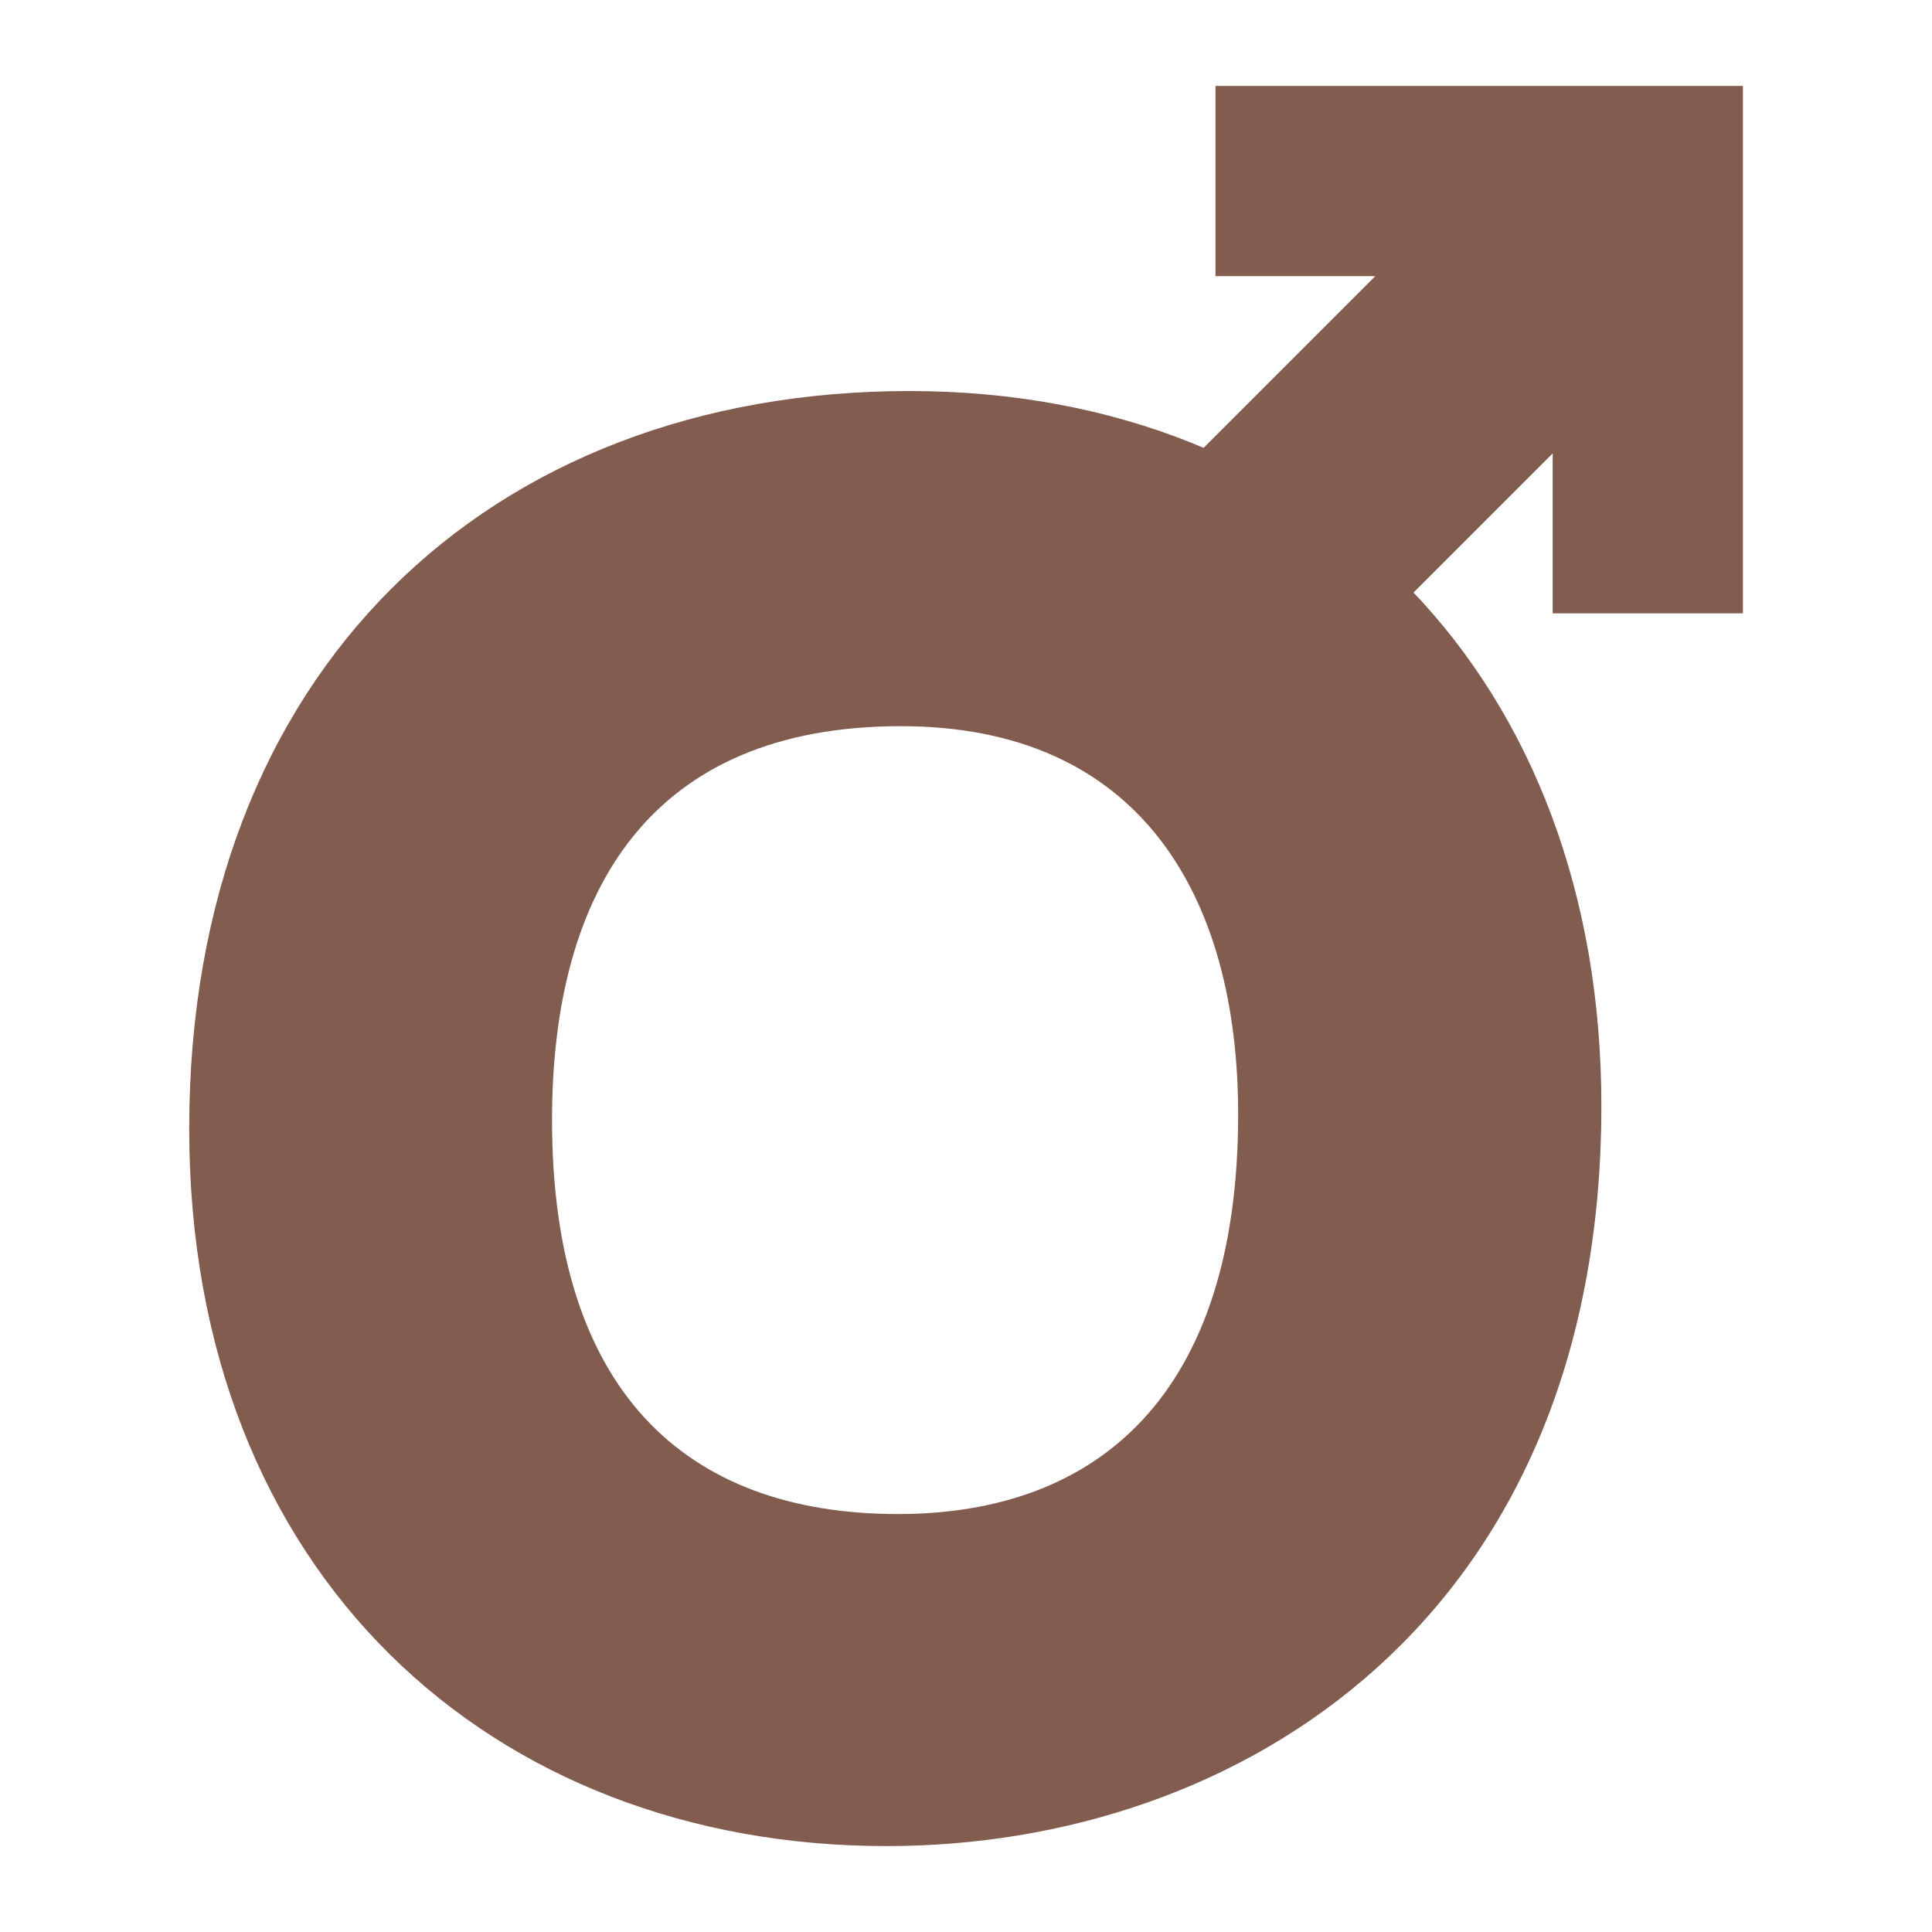
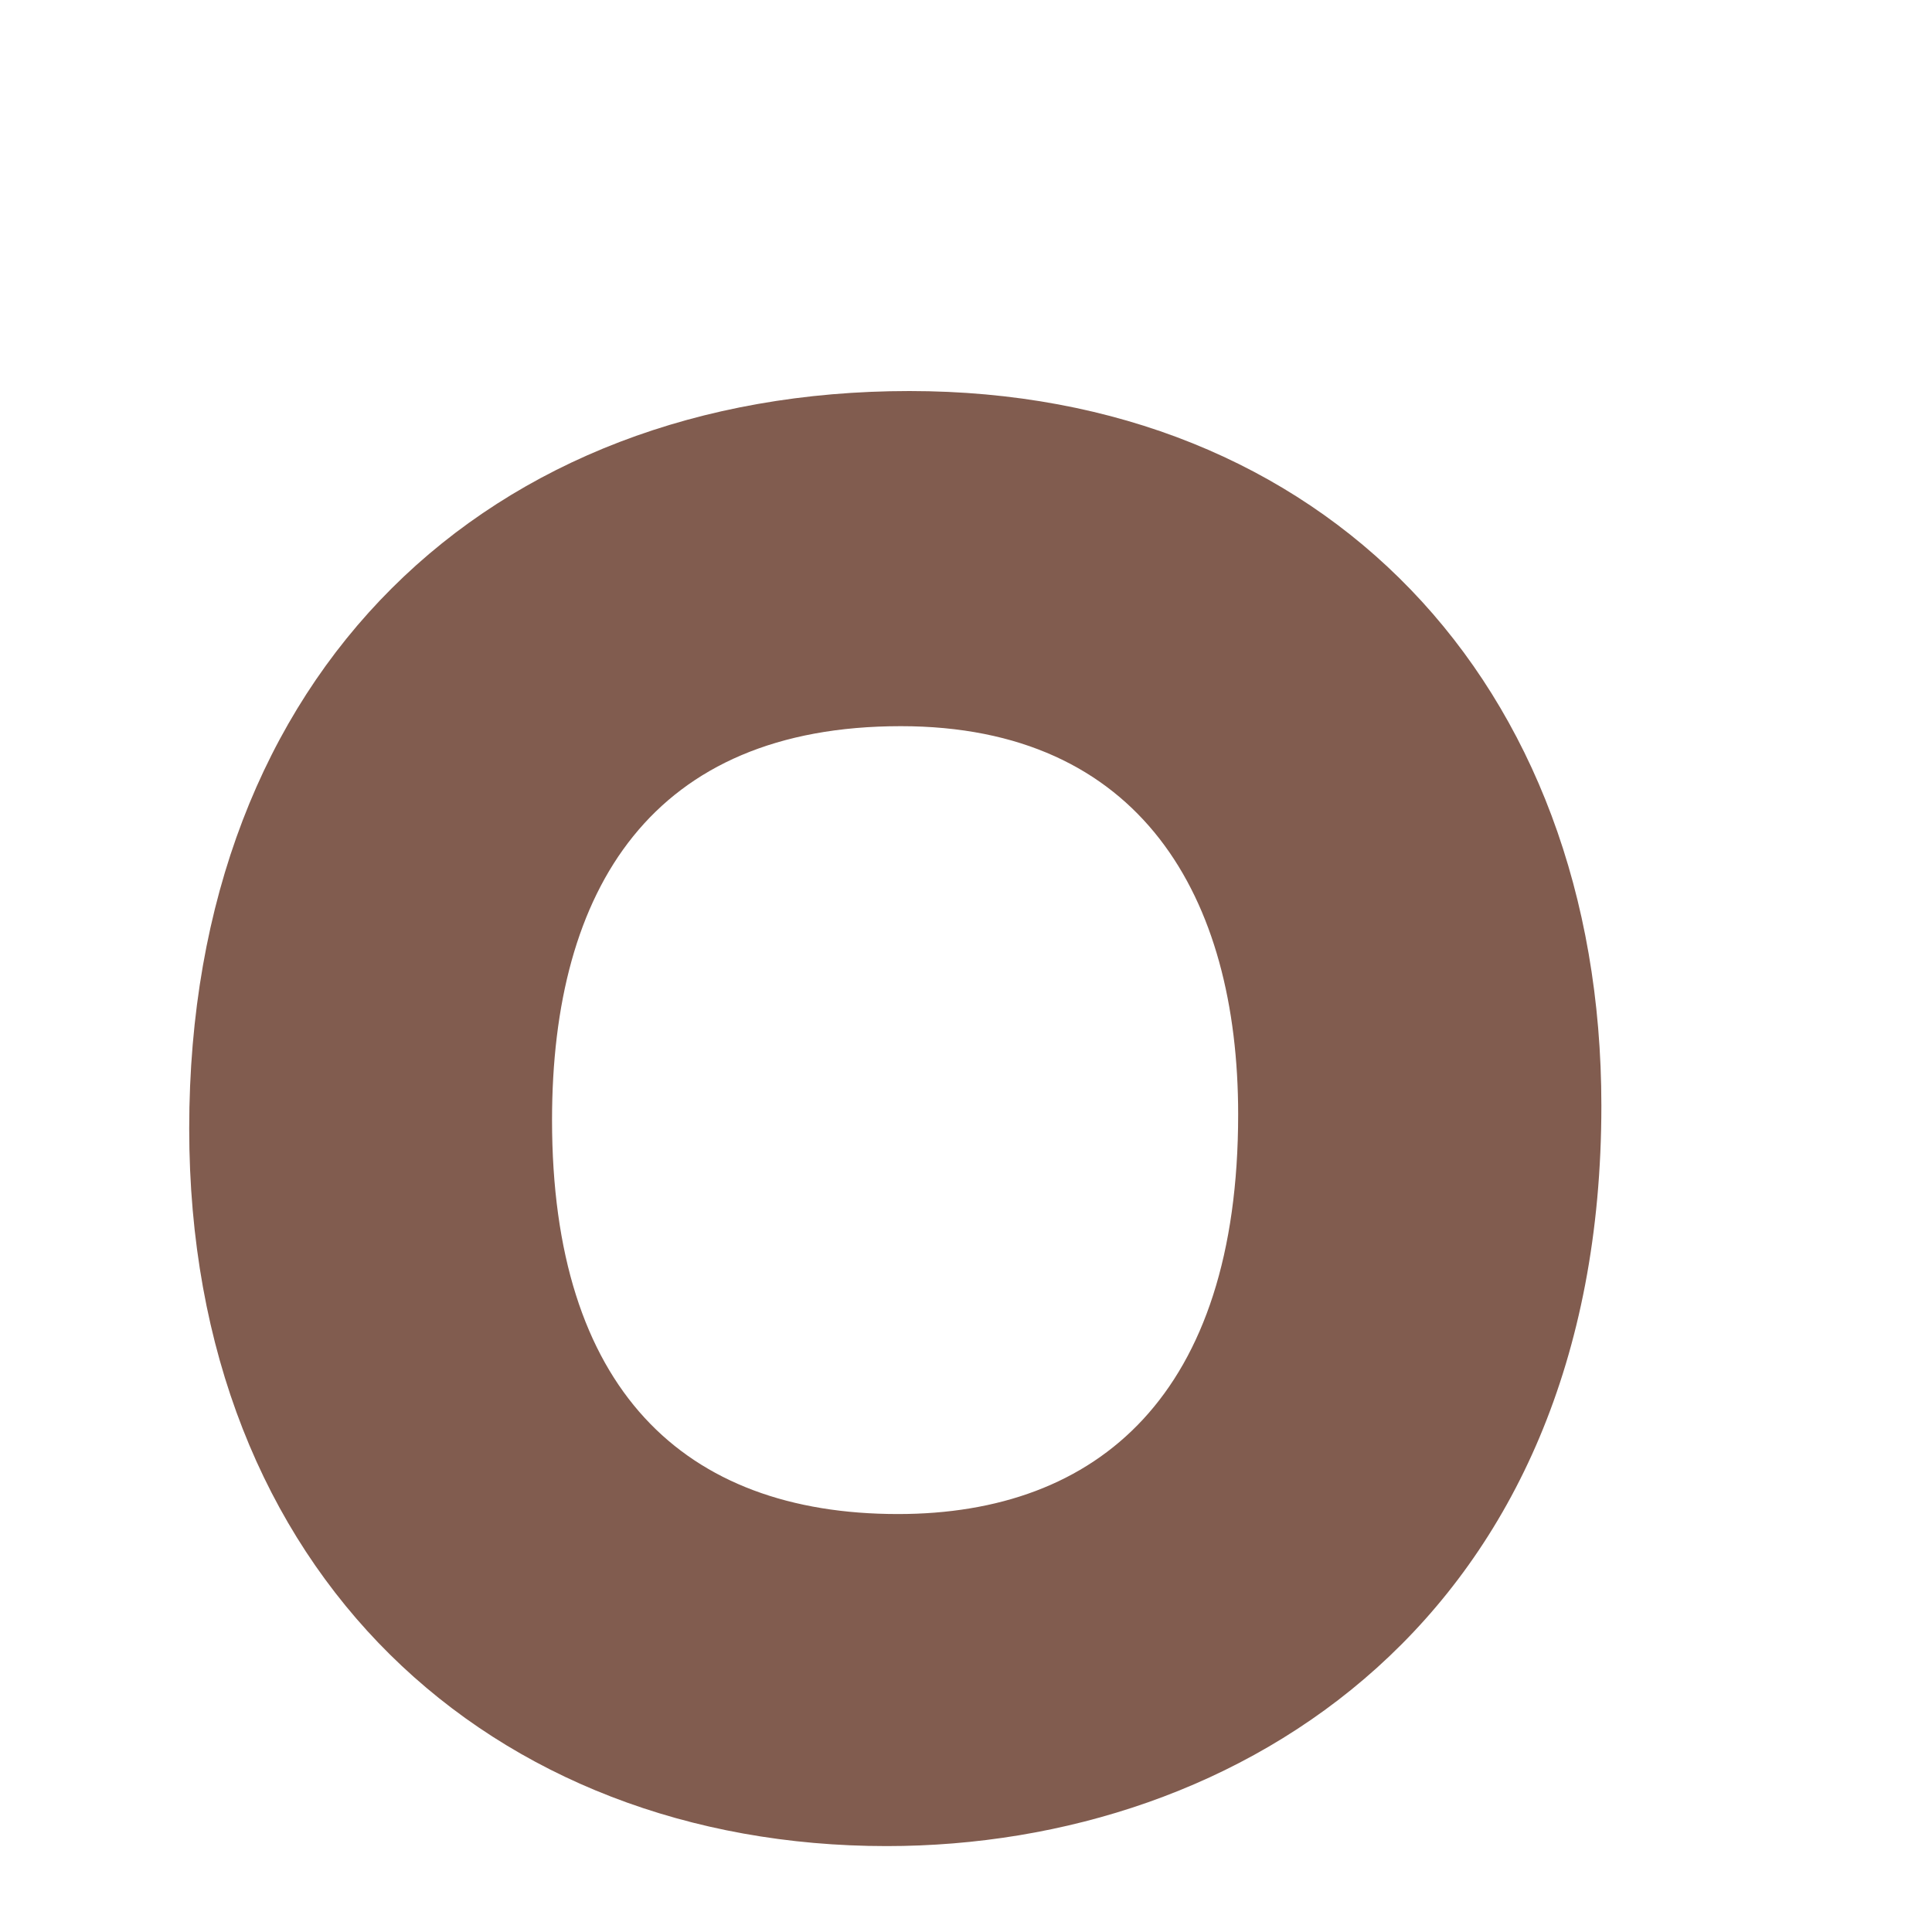
<svg xmlns="http://www.w3.org/2000/svg" version="1.1" id="Logo_FINAL" x="0px" y="0px" viewBox="0 0 150 150" style="enable-background:new 0 0 150 150;" xml:space="preserve">
  <style type="text/css"> .st0{fill:#815C4F;} </style>
  <g>
    <path class="st0" d="M124.33,85.85c0,39.72-27.97,57.48-55.49,57.48c-30.63,0-54.15-21.08-54.15-55.71 c0-35.51,23.3-57.26,55.92-57.26C102.79,30.36,124.33,53,124.33,85.85z M42.86,86.96c0,20.86,10.21,30.59,26.86,30.59 c15.54,0,26.41-9.28,26.41-31.03c0-16.87-7.55-30.14-26.19-30.14C50.64,56.38,42.86,68.98,42.86,86.96z" />
-     <polygon class="st0" points="135.32,47.62 135.32,6.67 94.37,6.67 94.37,21.44 106.78,21.44 87.92,40.3 101.69,54.06 120.55,35.2 120.55,47.62 " />
  </g>
</svg>